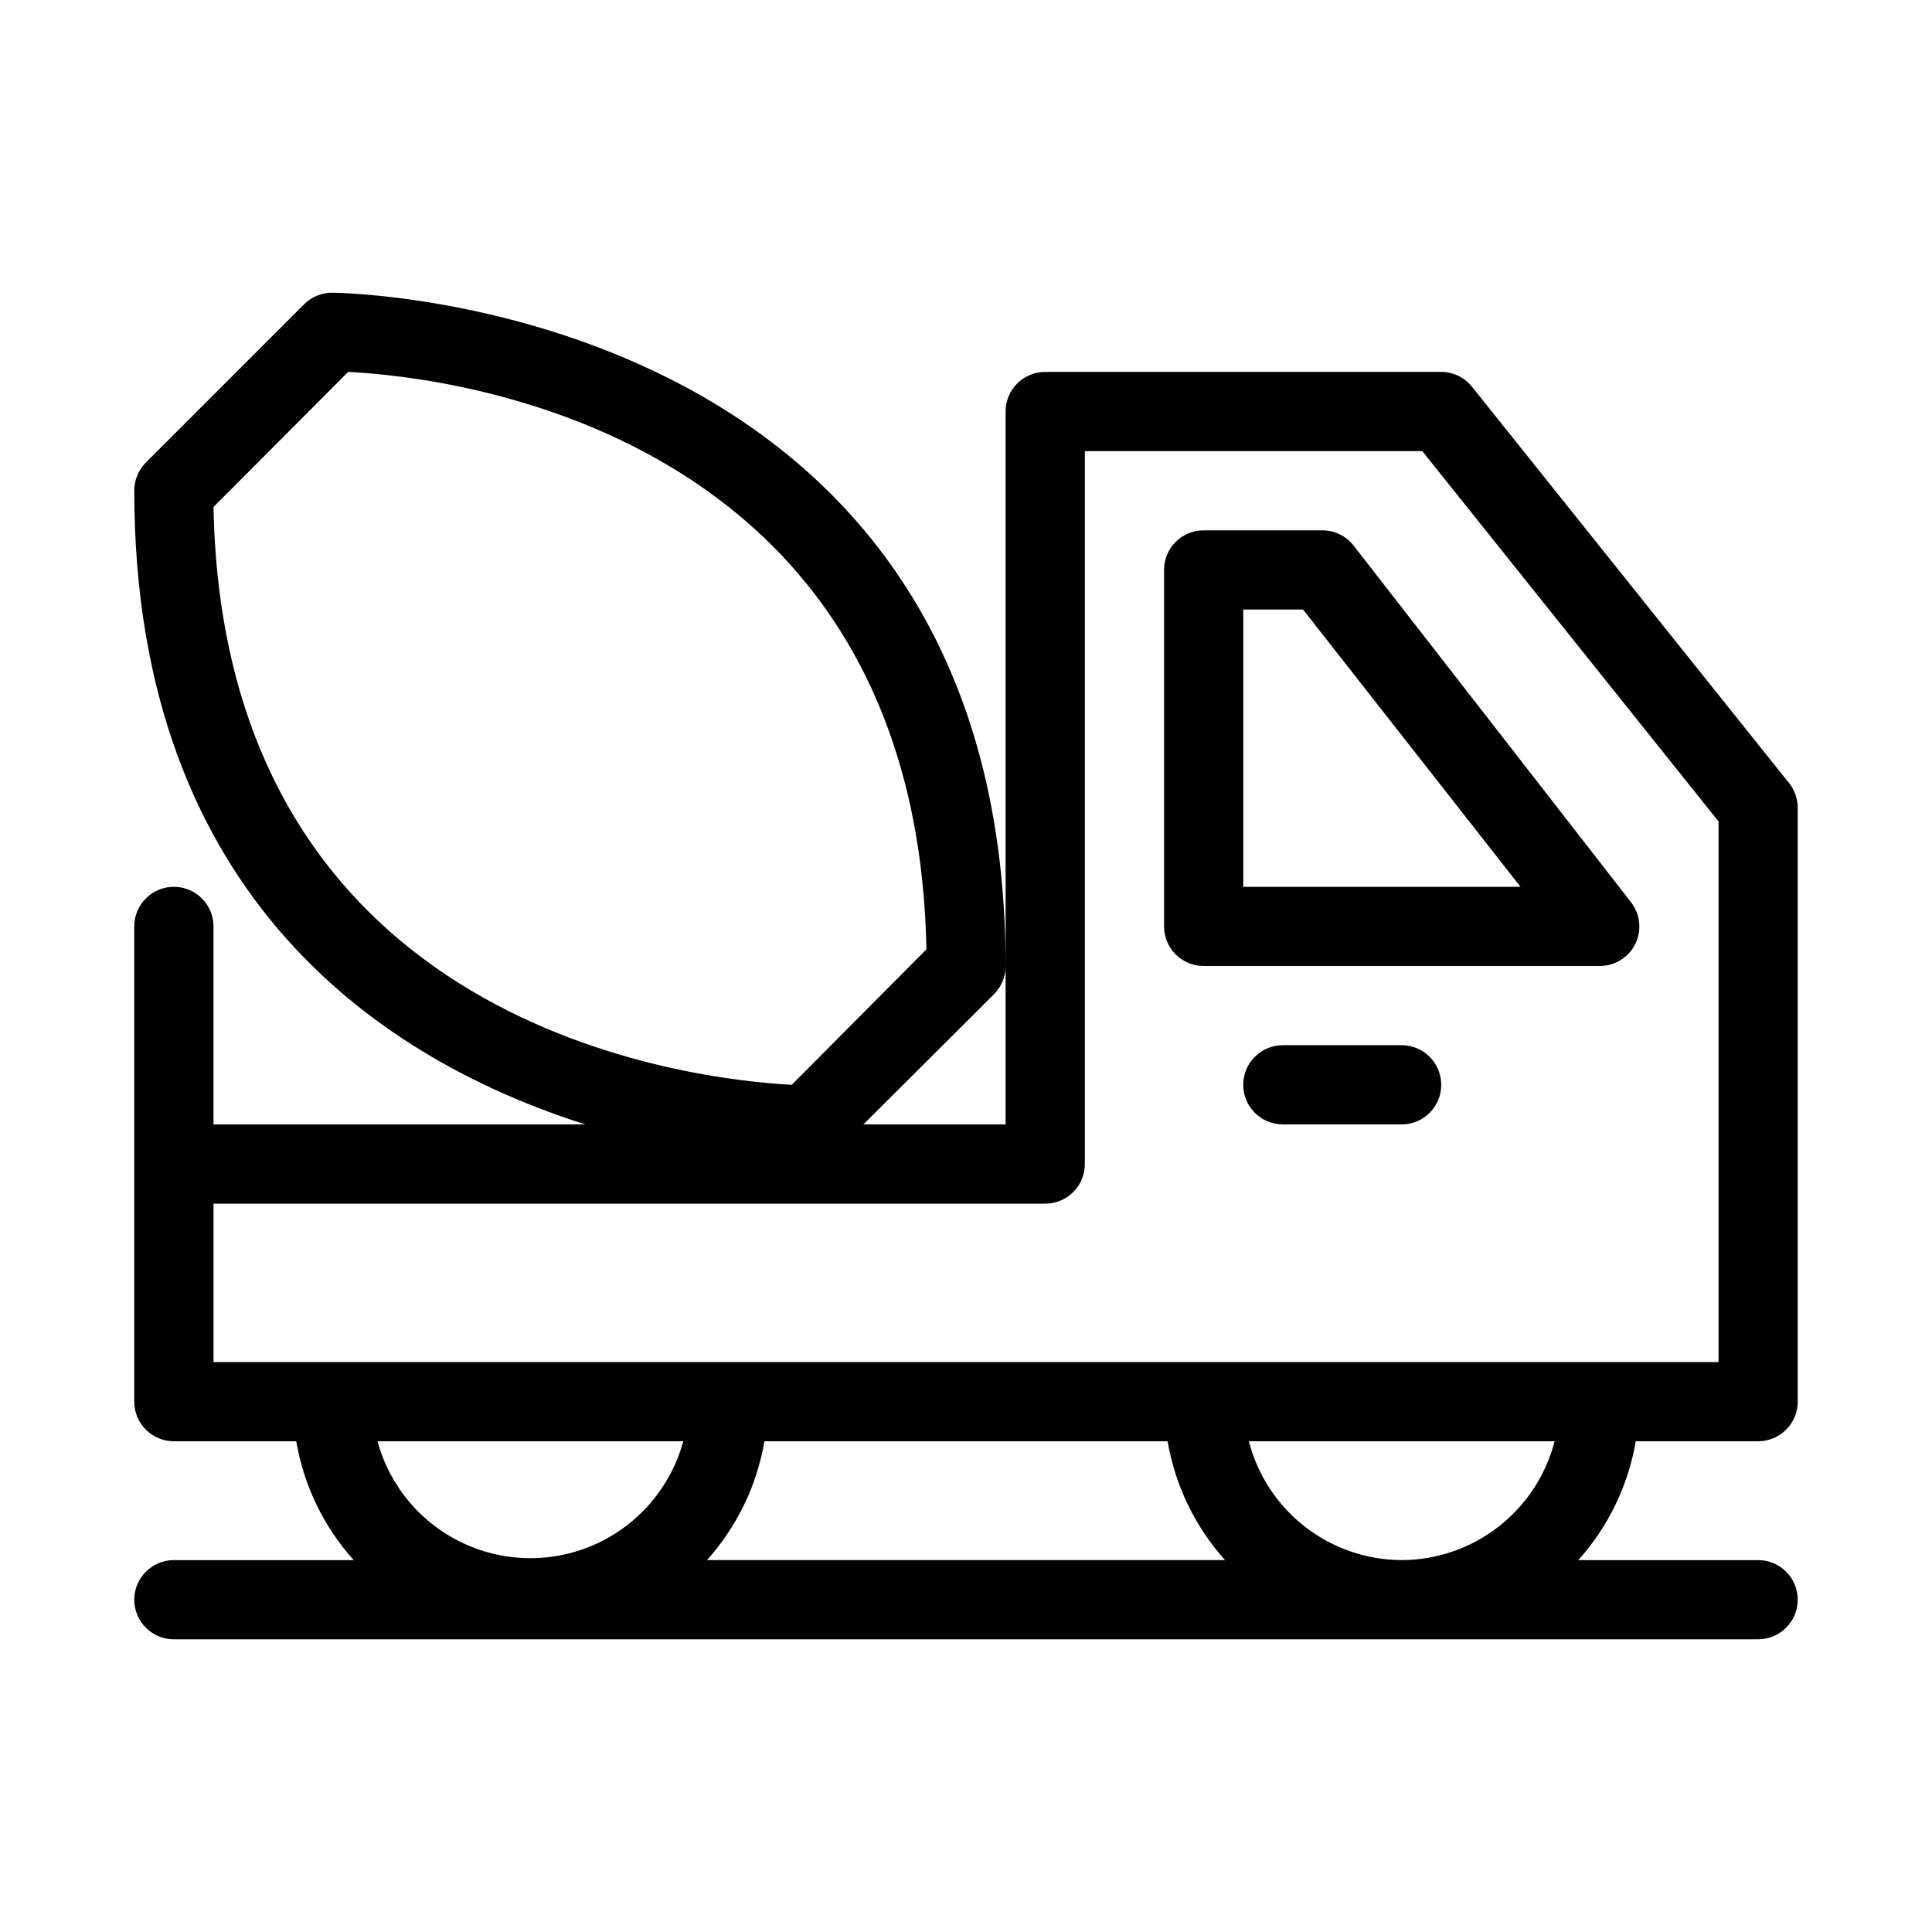
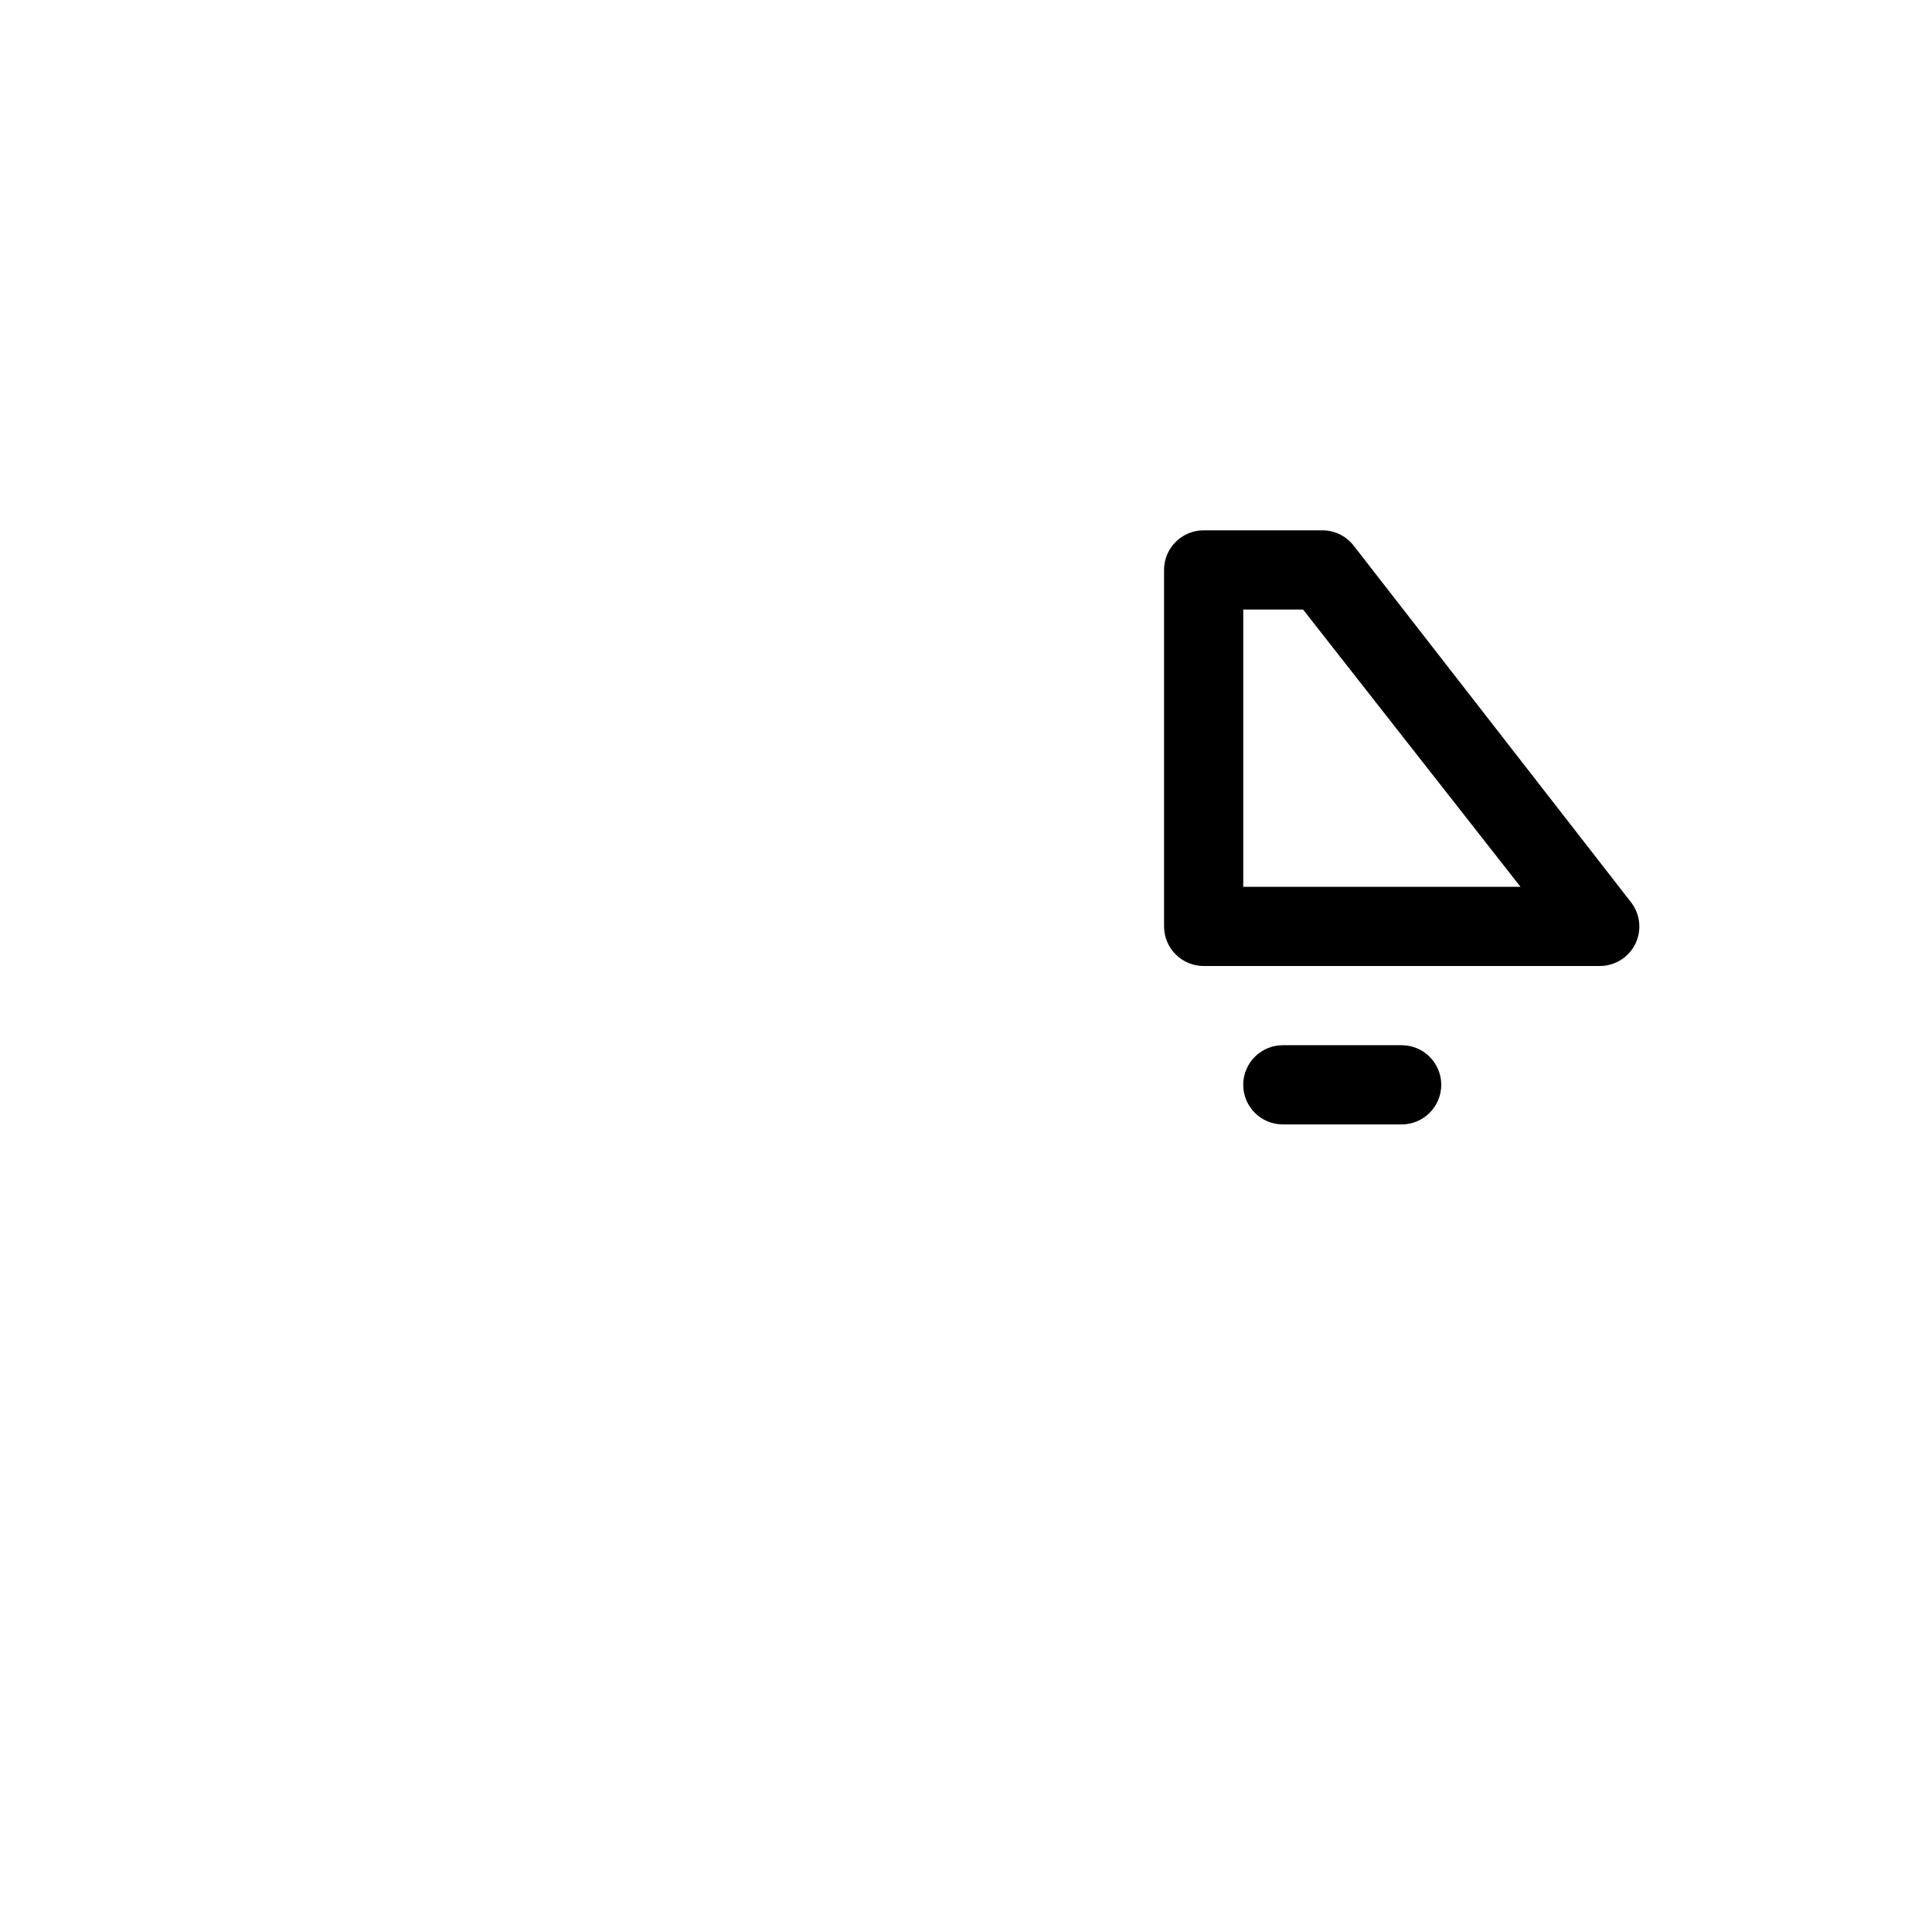
<svg xmlns="http://www.w3.org/2000/svg" fill="#000000" width="800px" height="800px" version="1.1" viewBox="144 144 512 512">
  <g>
-     <path d="m609.92 525.95c2.785 0 5.453-1.105 7.422-3.074 1.969-1.965 3.074-4.637 3.074-7.422v-157.44c-0.012-2.367-0.828-4.664-2.309-6.508l-83.969-104.96c-1.98-2.508-4.992-3.973-8.188-3.988h-104.96c-5.797 0-10.496 4.699-10.496 10.496v188.93h-37.684l34.637-34.531v-0.004c1.965-1.98 3.062-4.66 3.047-7.449 0-176.44-176.65-178.43-178.43-178.43-2.789-0.016-5.473 1.078-7.453 3.043l-41.984 41.984c-1.965 1.98-3.059 4.664-3.043 7.453 0 109.05 67.594 151.46 119.55 167.94h-98.559v-52.48c0-5.797-4.699-10.496-10.496-10.496s-10.496 4.699-10.496 10.496v125.95c0 2.785 1.105 5.457 3.074 7.422 1.969 1.969 4.637 3.074 7.422 3.074h32.434c1.996 11.723 7.273 22.641 15.219 31.488h-47.652c-5.797 0-10.496 4.699-10.496 10.496s4.699 10.496 10.496 10.496h419.84c5.797 0 10.496-4.699 10.496-10.496s-4.699-10.496-10.496-10.496h-47.652c7.945-8.848 13.223-19.766 15.223-31.488zm-409.34-247.6 35.688-35.789c25.402 1.258 150.62 14.379 153.24 153.03l-35.688 35.898c-25.402-1.367-150.62-14.484-153.24-153.14zm0 184.63h220.42c2.781 0 5.453-1.109 7.422-3.074 1.965-1.969 3.074-4.641 3.074-7.422v-188.93h89.426l78.508 98.137v143.27h-398.85zm252.85 62.977v-0.004c2 11.723 7.277 22.641 15.219 31.488h-137.29c7.941-8.848 13.219-19.766 15.219-31.488zm-209.39-0.004h81.031c-3.246 11.945-11.598 21.848-22.816 27.062-11.223 5.219-24.176 5.219-35.398 0-11.223-5.215-19.57-15.117-22.816-27.062zm271.43 31.488c-9.281-0.027-18.297-3.137-25.625-8.832-7.332-5.699-12.566-13.664-14.887-22.656h81.031-0.004c-2.32 8.992-7.555 16.957-14.887 22.656-7.332 5.695-16.344 8.805-25.629 8.832z" />
    <path d="m462.98 400h104.96c4.016 0.008 7.684-2.273 9.449-5.879 1.742-3.594 1.293-7.867-1.156-11.02l-73.473-94.465c-1.98-2.574-5.043-4.086-8.293-4.094h-31.484c-5.797 0-10.496 4.699-10.496 10.496v94.465c0 2.781 1.105 5.453 3.074 7.422 1.965 1.969 4.637 3.074 7.422 3.074zm10.496-94.465h15.848l57.621 73.473h-73.469z" />
    <path d="m515.45 420.99h-31.488c-5.793 0-10.492 4.699-10.492 10.496s4.699 10.496 10.492 10.496h31.488c5.797 0 10.496-4.699 10.496-10.496s-4.699-10.496-10.496-10.496z" />
  </g>
</svg>